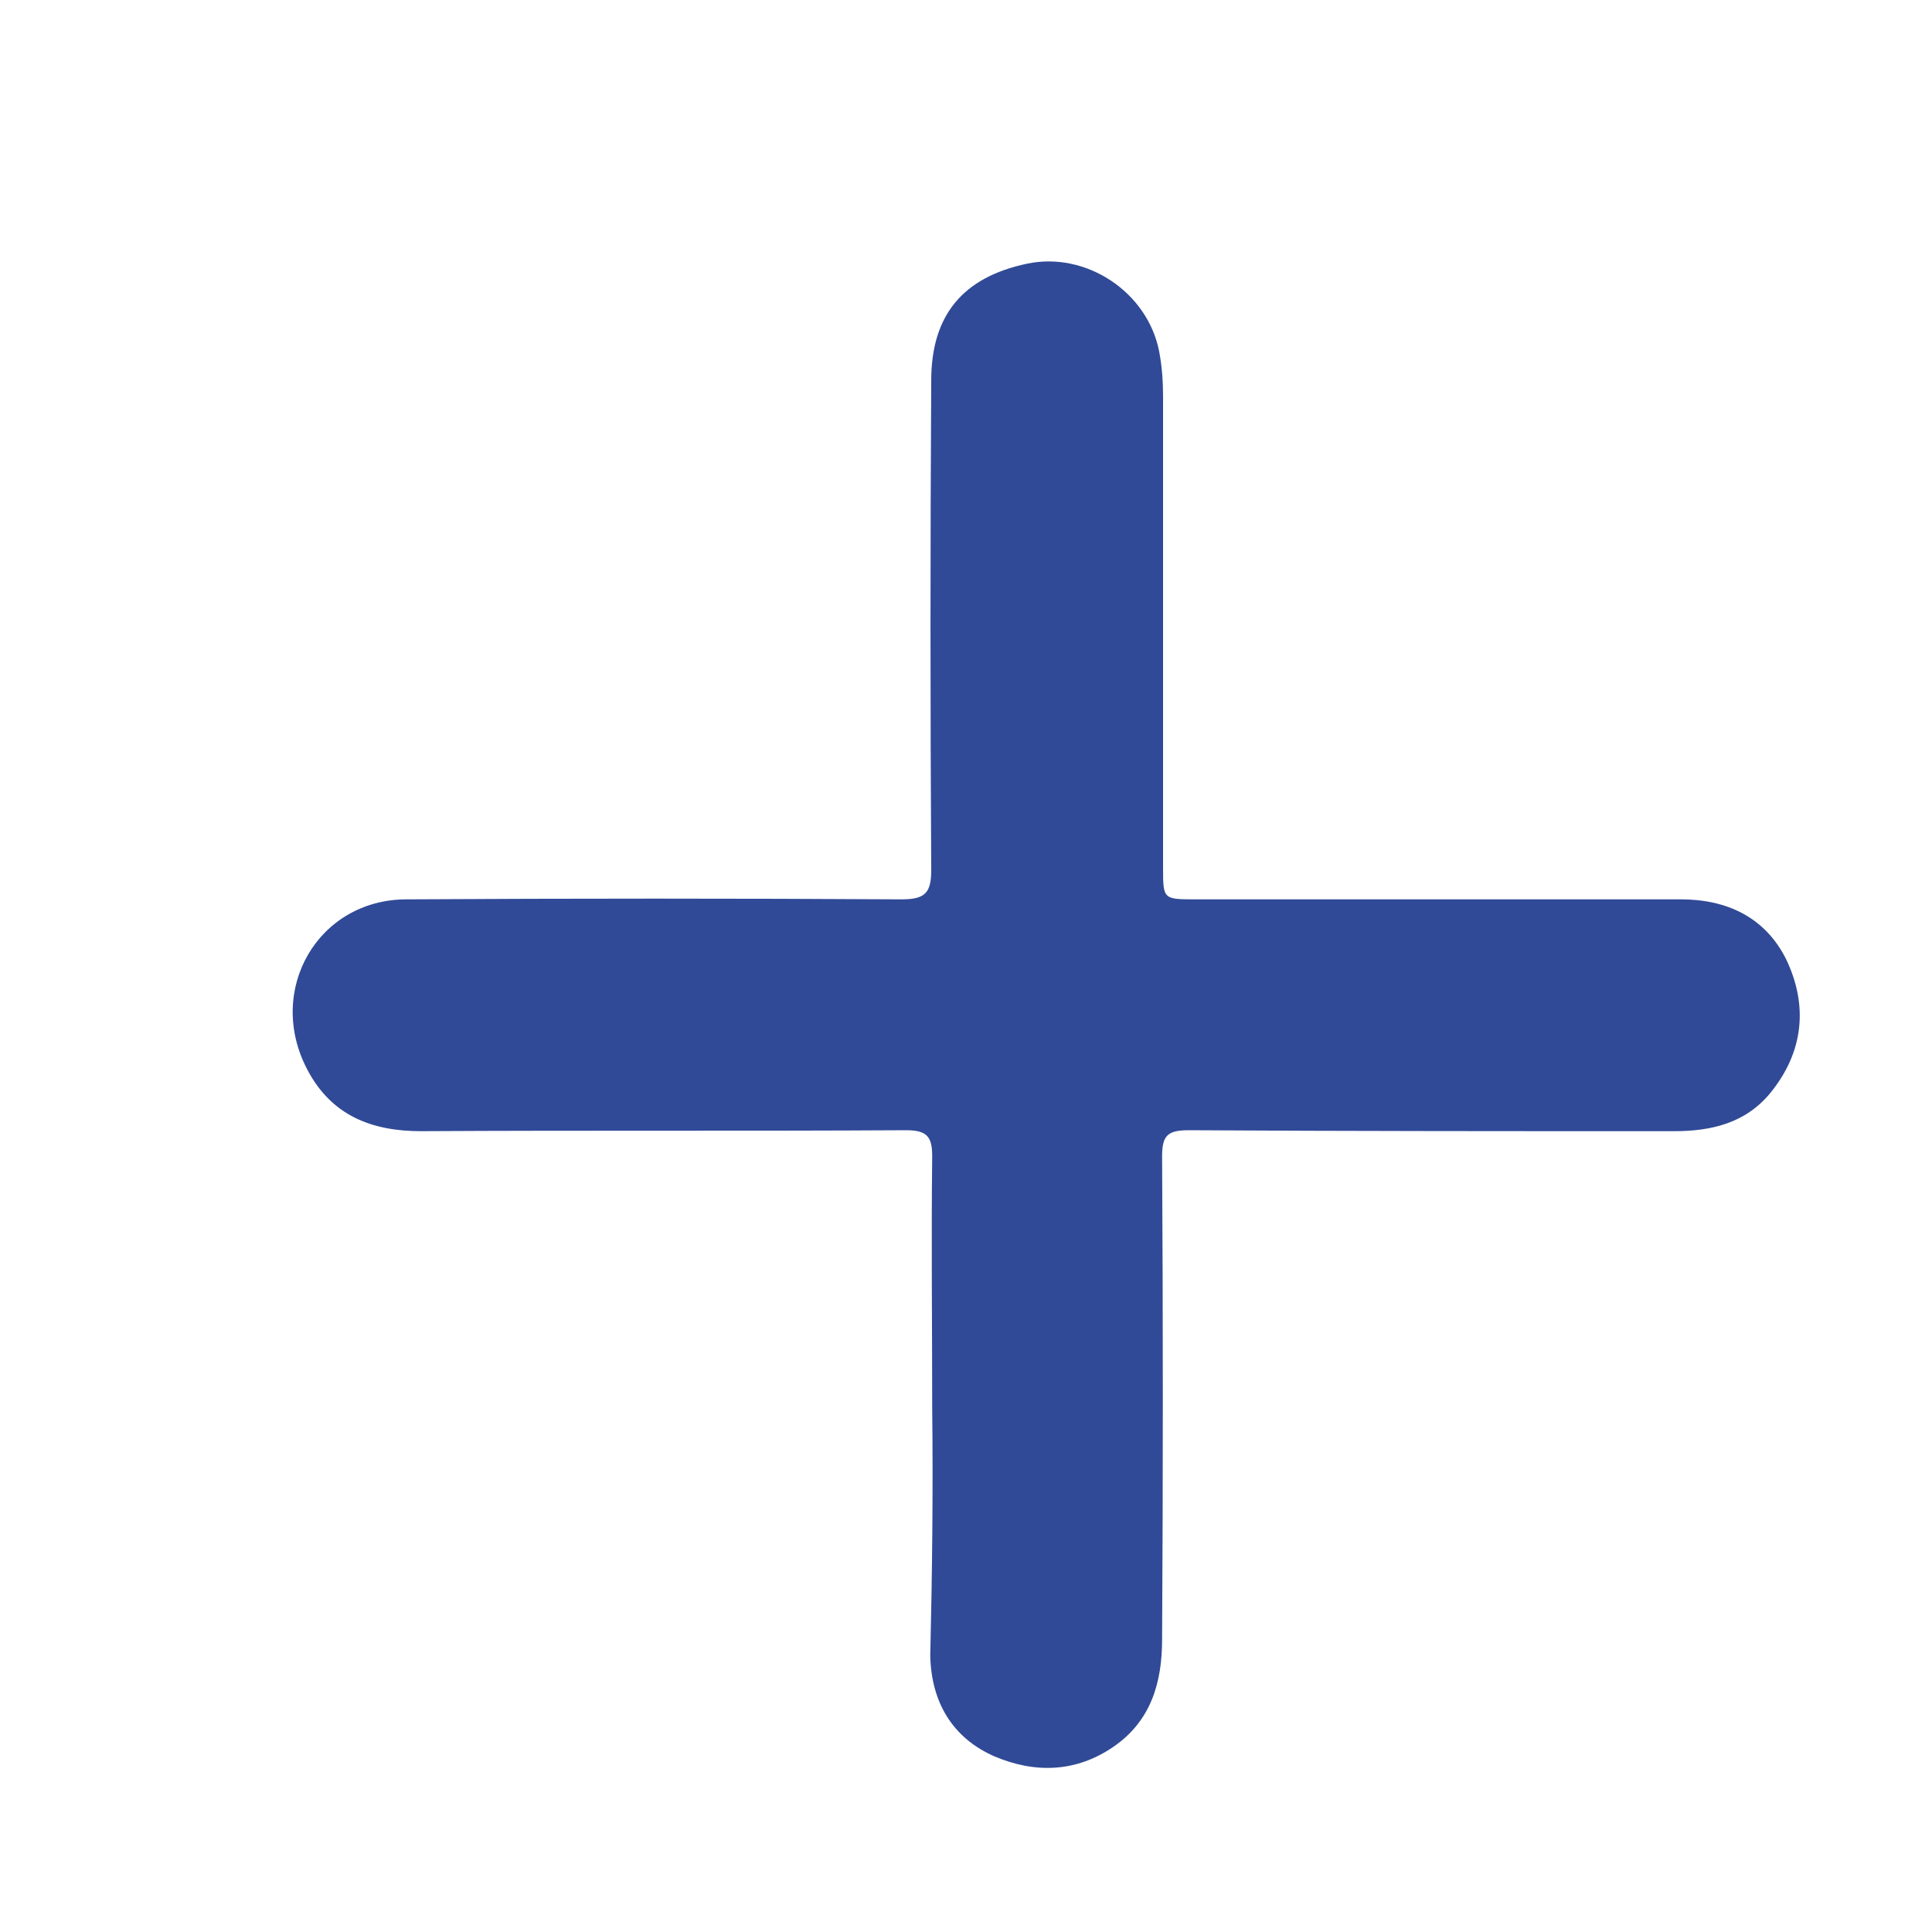
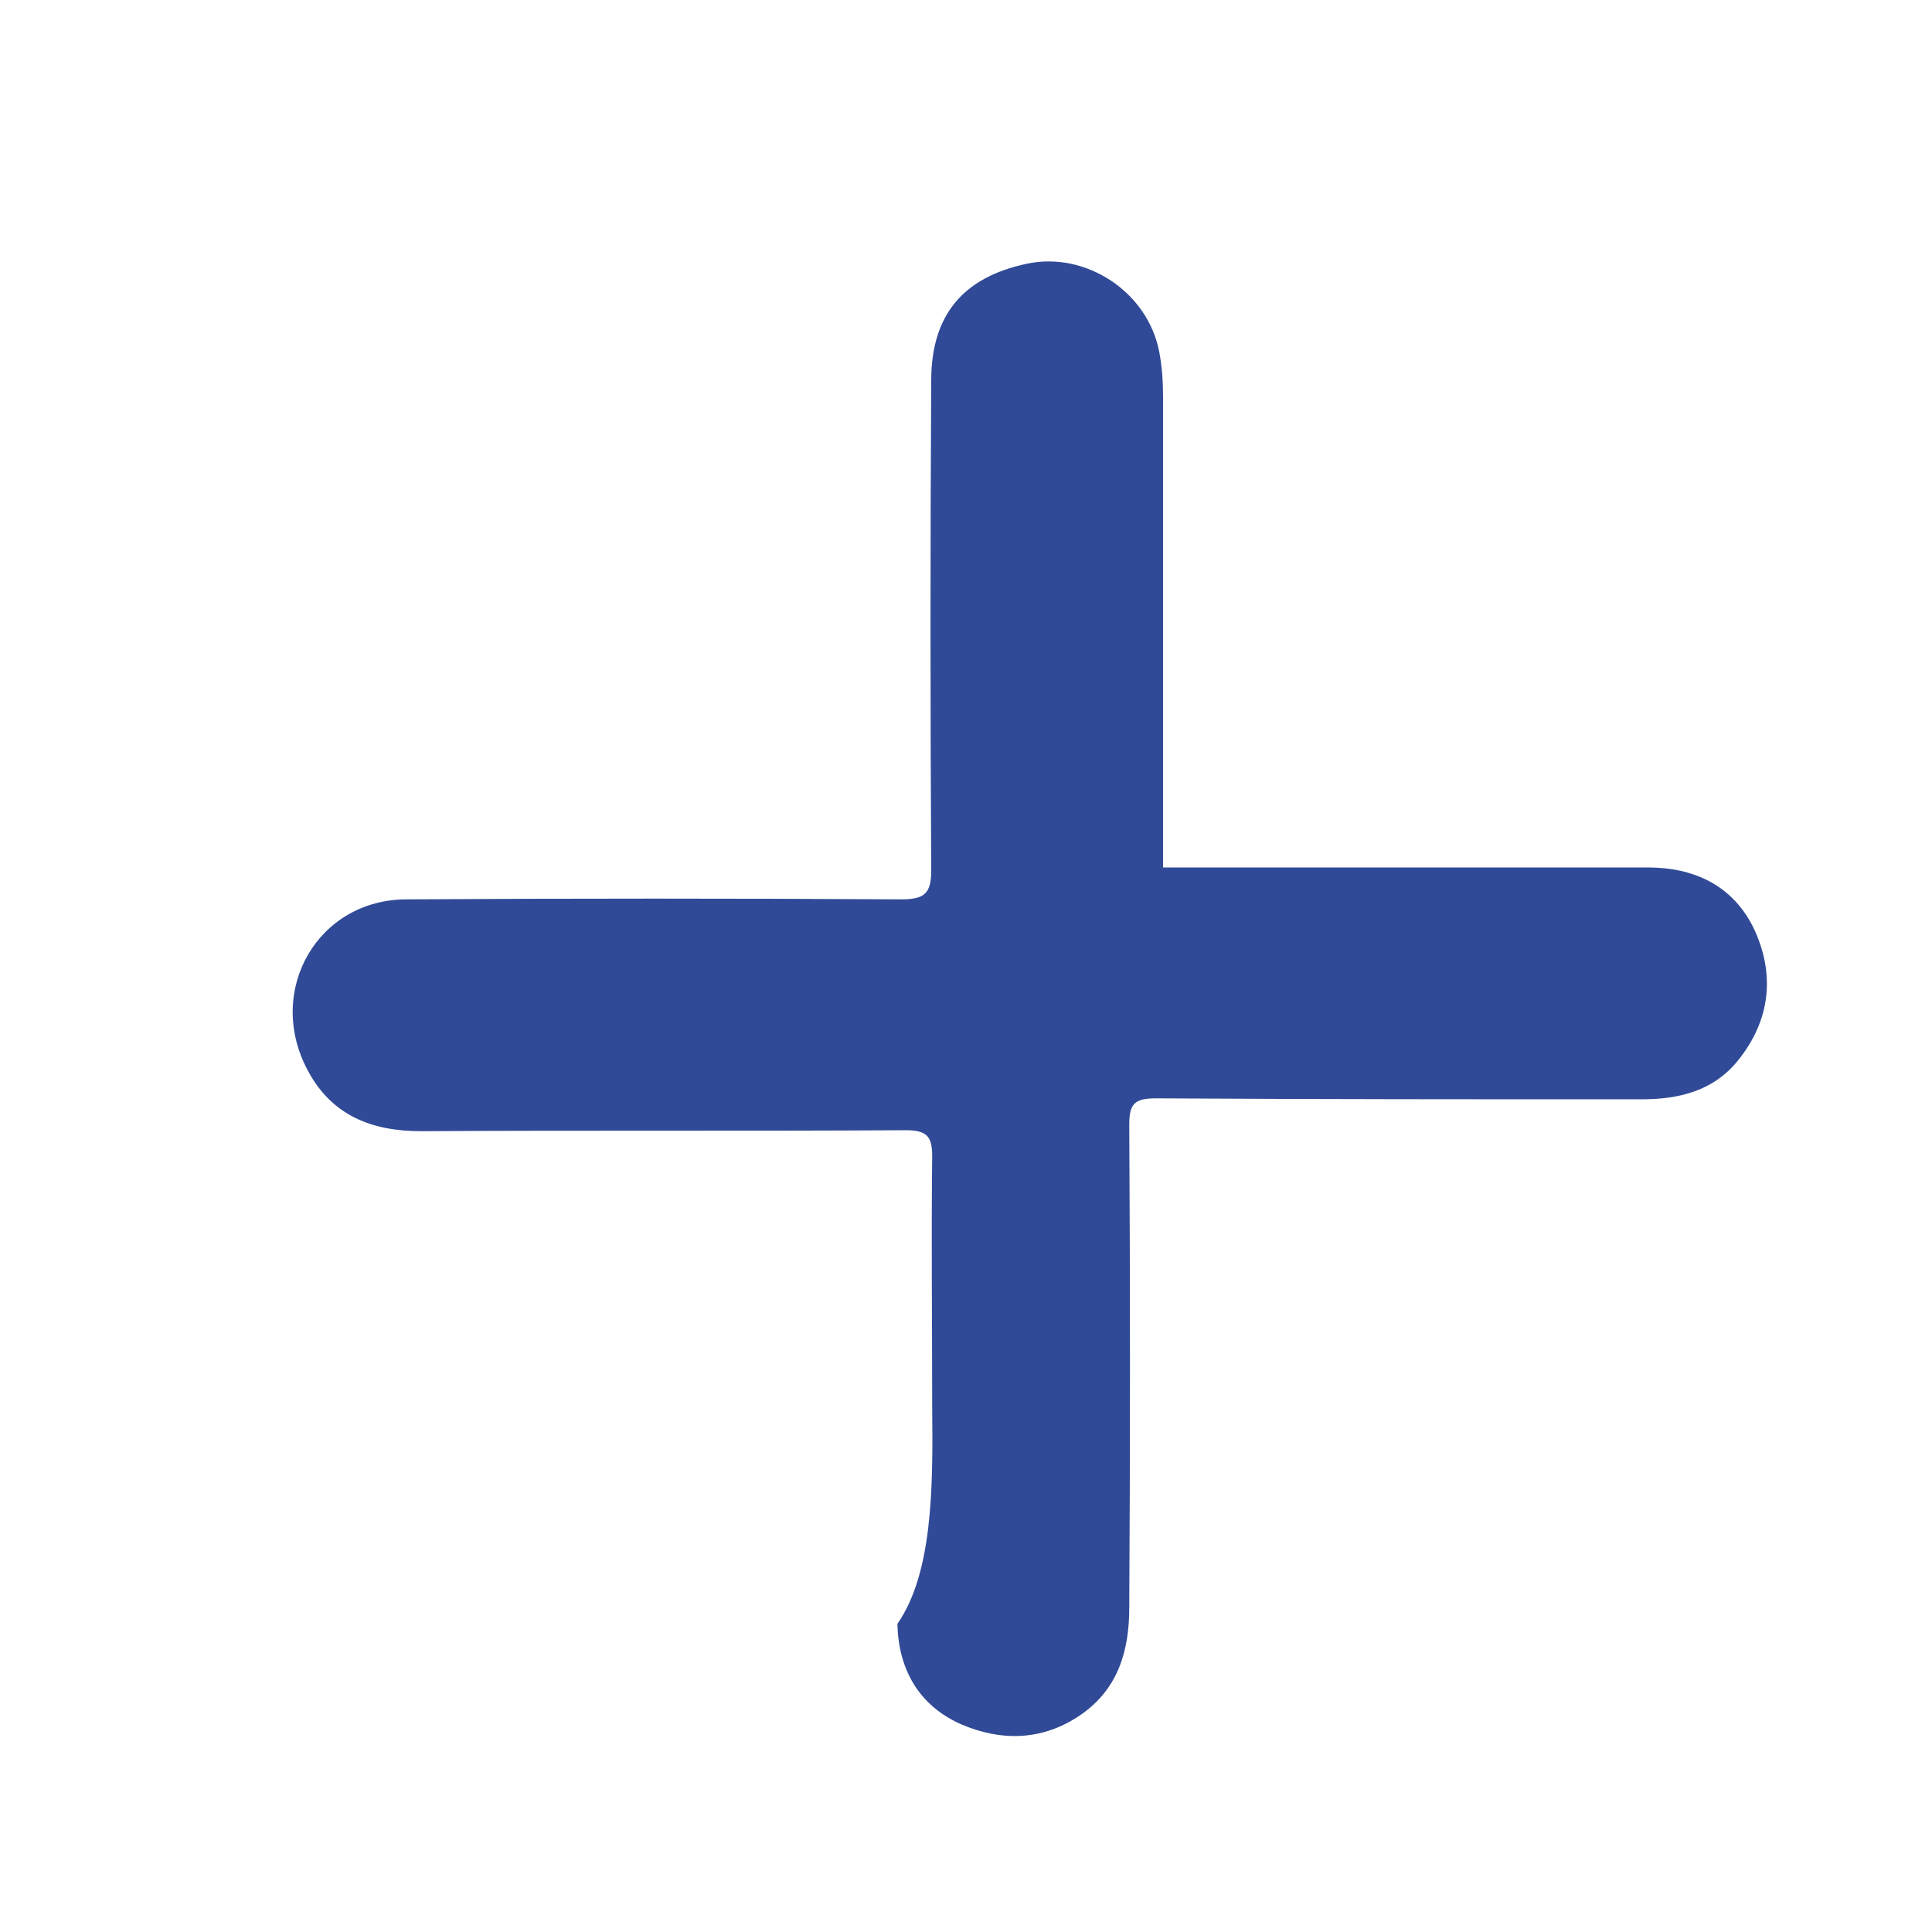
<svg xmlns="http://www.w3.org/2000/svg" version="1.1" id="Calque_1" x="0px" y="0px" viewBox="0 0 200 200" style="enable-background:new 0 0 200 200;" xml:space="preserve">
  <style type="text/css">
	.st0{fill:#304A97;}
</style>
-   <path class="st0" d="M96.5,145.7c0-8.7-0.1-17.3,0-26c0-2-0.5-2.7-2.7-2.7c-16.7,0.1-33.5,0-50.2,0.1c-5.1,0-9.3-1.6-11.8-6.4  c-4.3-8.2,1.1-17.6,10.3-17.6c17.1-0.1,34.2-0.1,51.2,0c2.4,0,3.1-0.6,3.1-3c-0.1-16.9-0.1-33.8,0-50.7c0-6.8,3.3-10.7,9.9-12.1  c6.1-1.3,12.5,2.9,13.7,9.1c0.3,1.6,0.4,3.1,0.4,4.7c0,16.2,0,32.5,0,48.7c0,3.3,0,3.3,3.4,3.3c16.7,0,33.5,0,50.2,0  c4.7,0,8.7,1.8,10.9,6.2c2.3,4.8,1.8,9.6-1.6,13.8c-2.6,3.2-6.2,4-10,4c-16.7,0-33.5,0-50.2-0.1c-2.2,0-2.8,0.5-2.8,2.7  c0.1,16.7,0.1,33.3,0,50c0,4.4-1.1,8.4-5,11.1c-3.9,2.7-8.2,2.8-12.4,1c-4.3-1.9-6.5-5.6-6.6-10.4C96.5,162.9,96.6,154.3,96.5,145.7  C96.6,145.7,96.6,145.7,96.5,145.7z" />
+   <path class="st0" d="M96.5,145.7c0-8.7-0.1-17.3,0-26c0-2-0.5-2.7-2.7-2.7c-16.7,0.1-33.5,0-50.2,0.1c-5.1,0-9.3-1.6-11.8-6.4  c-4.3-8.2,1.1-17.6,10.3-17.6c17.1-0.1,34.2-0.1,51.2,0c2.4,0,3.1-0.6,3.1-3c-0.1-16.9-0.1-33.8,0-50.7c0-6.8,3.3-10.7,9.9-12.1  c6.1-1.3,12.5,2.9,13.7,9.1c0.3,1.6,0.4,3.1,0.4,4.7c0,16.2,0,32.5,0,48.7c16.7,0,33.5,0,50.2,0  c4.7,0,8.7,1.8,10.9,6.2c2.3,4.8,1.8,9.6-1.6,13.8c-2.6,3.2-6.2,4-10,4c-16.7,0-33.5,0-50.2-0.1c-2.2,0-2.8,0.5-2.8,2.7  c0.1,16.7,0.1,33.3,0,50c0,4.4-1.1,8.4-5,11.1c-3.9,2.7-8.2,2.8-12.4,1c-4.3-1.9-6.5-5.6-6.6-10.4C96.5,162.9,96.6,154.3,96.5,145.7  C96.6,145.7,96.6,145.7,96.5,145.7z" />
</svg>